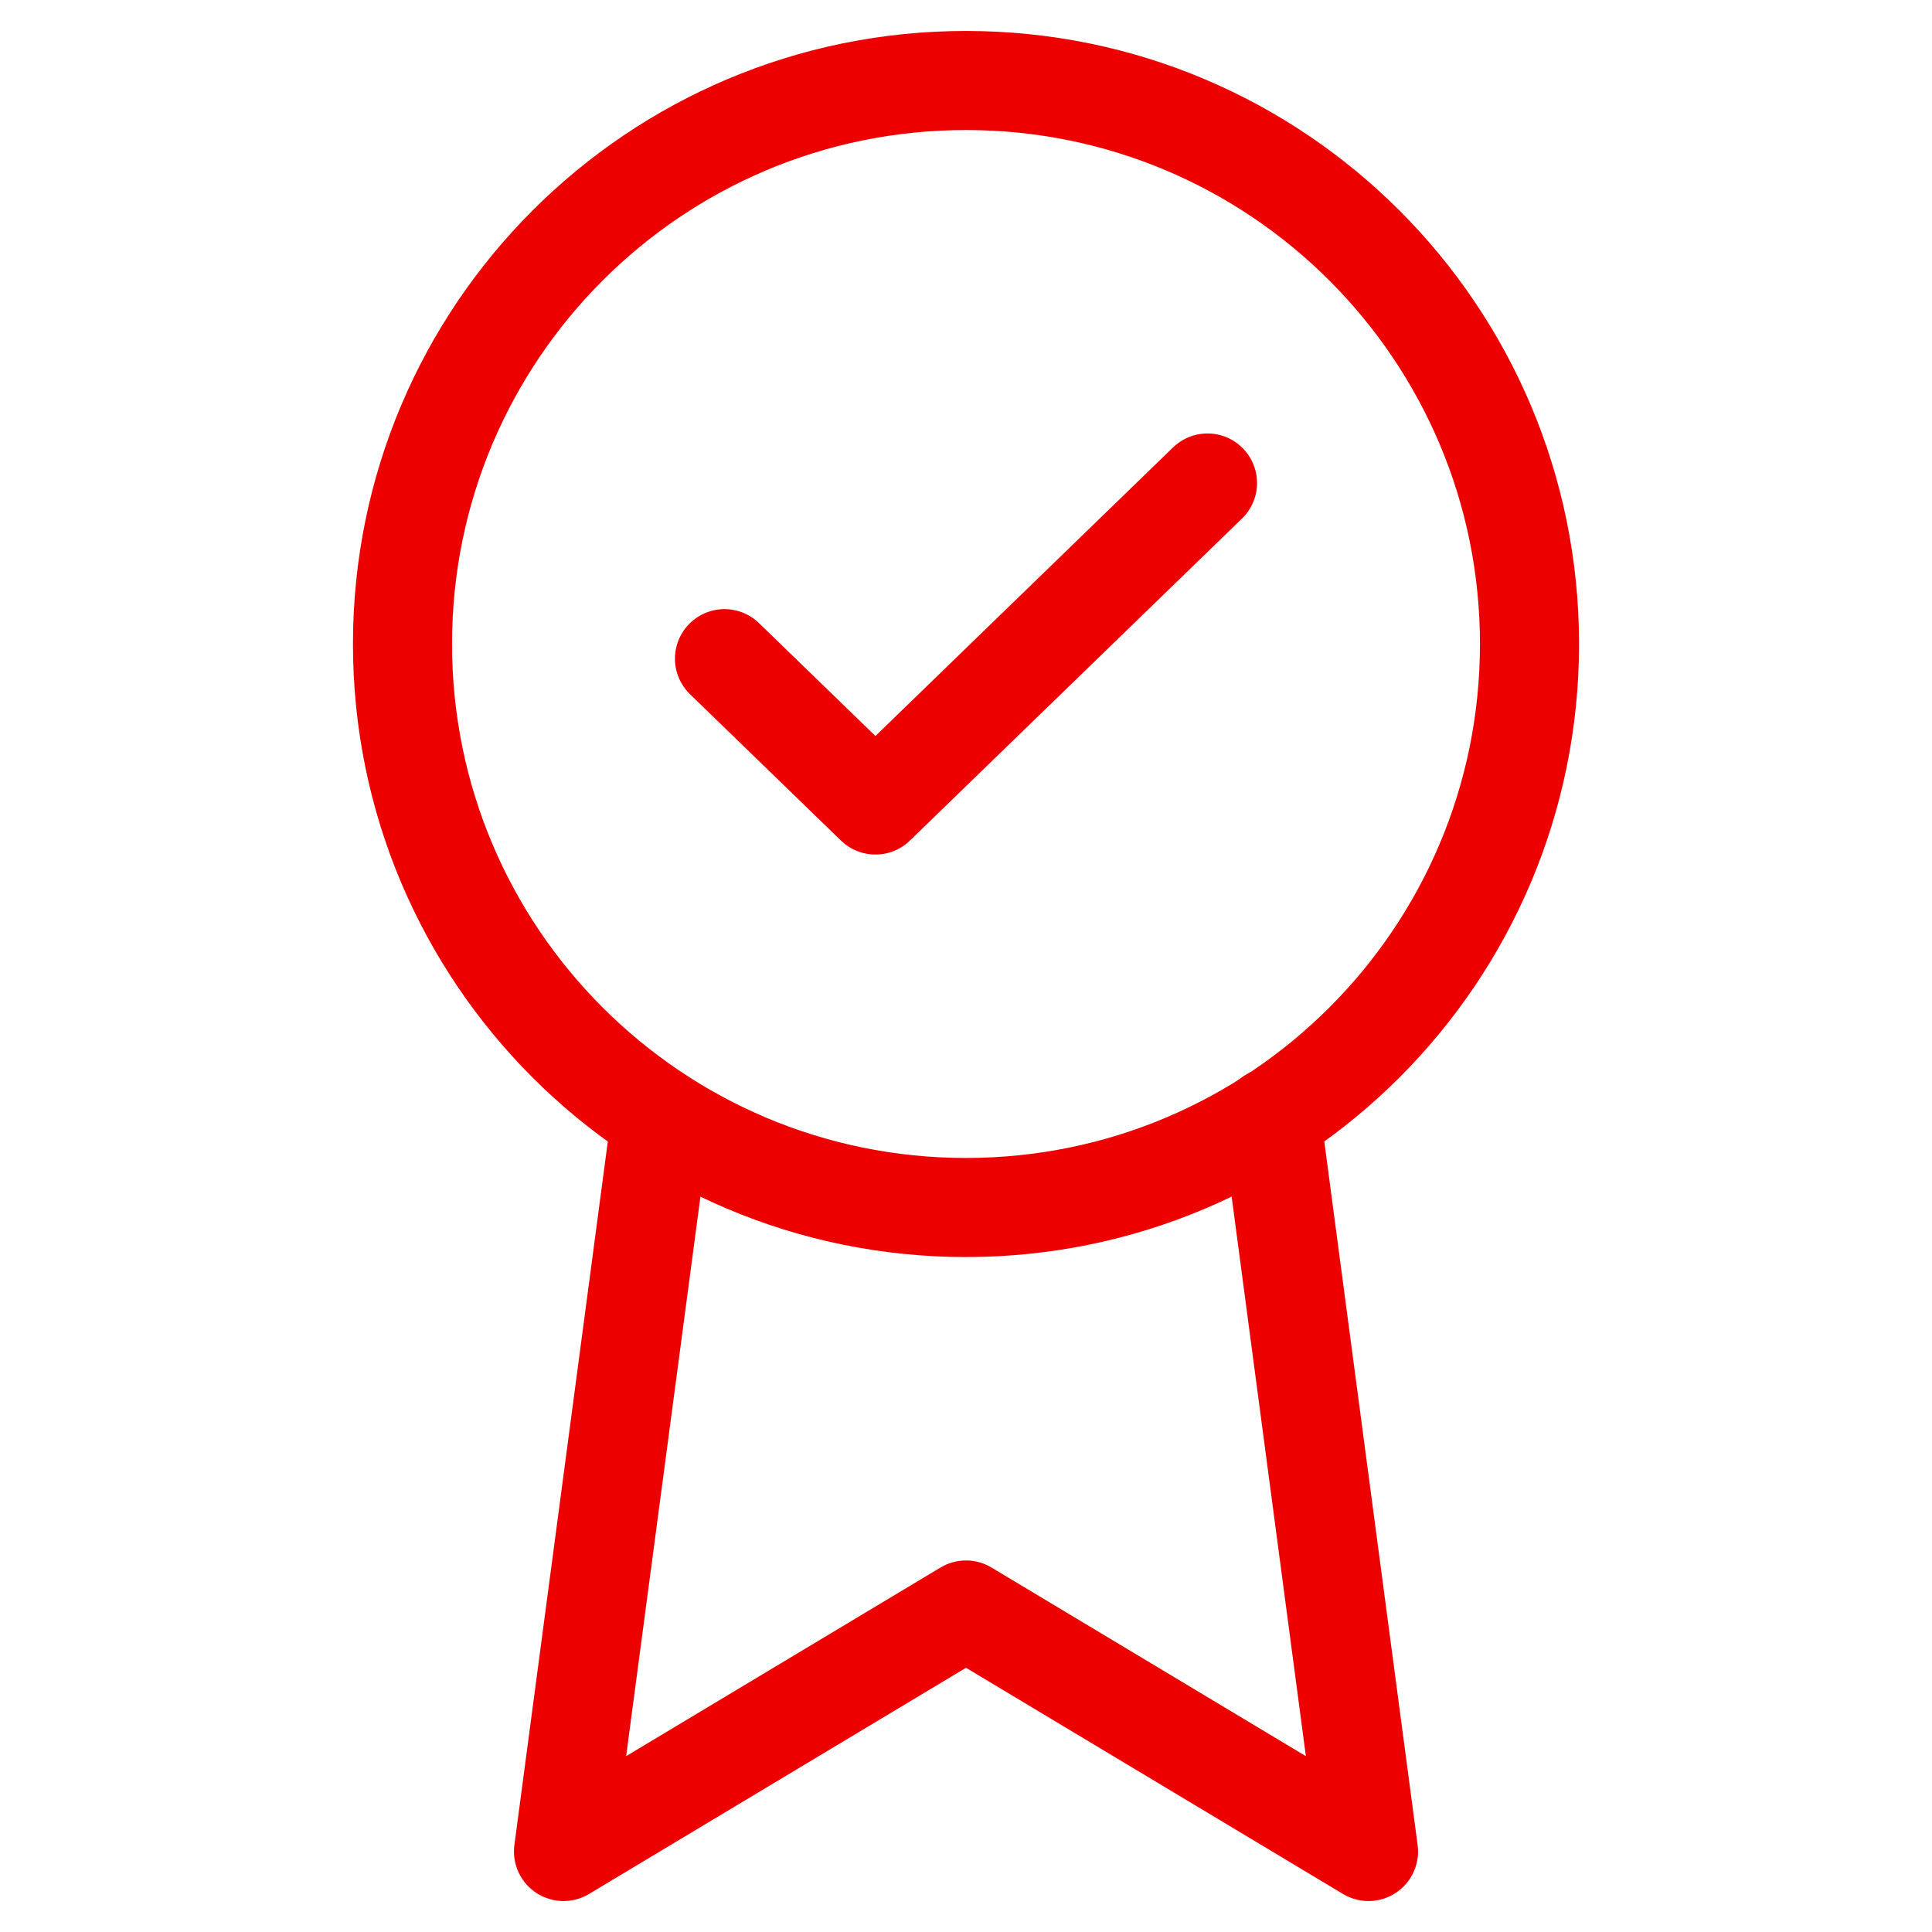
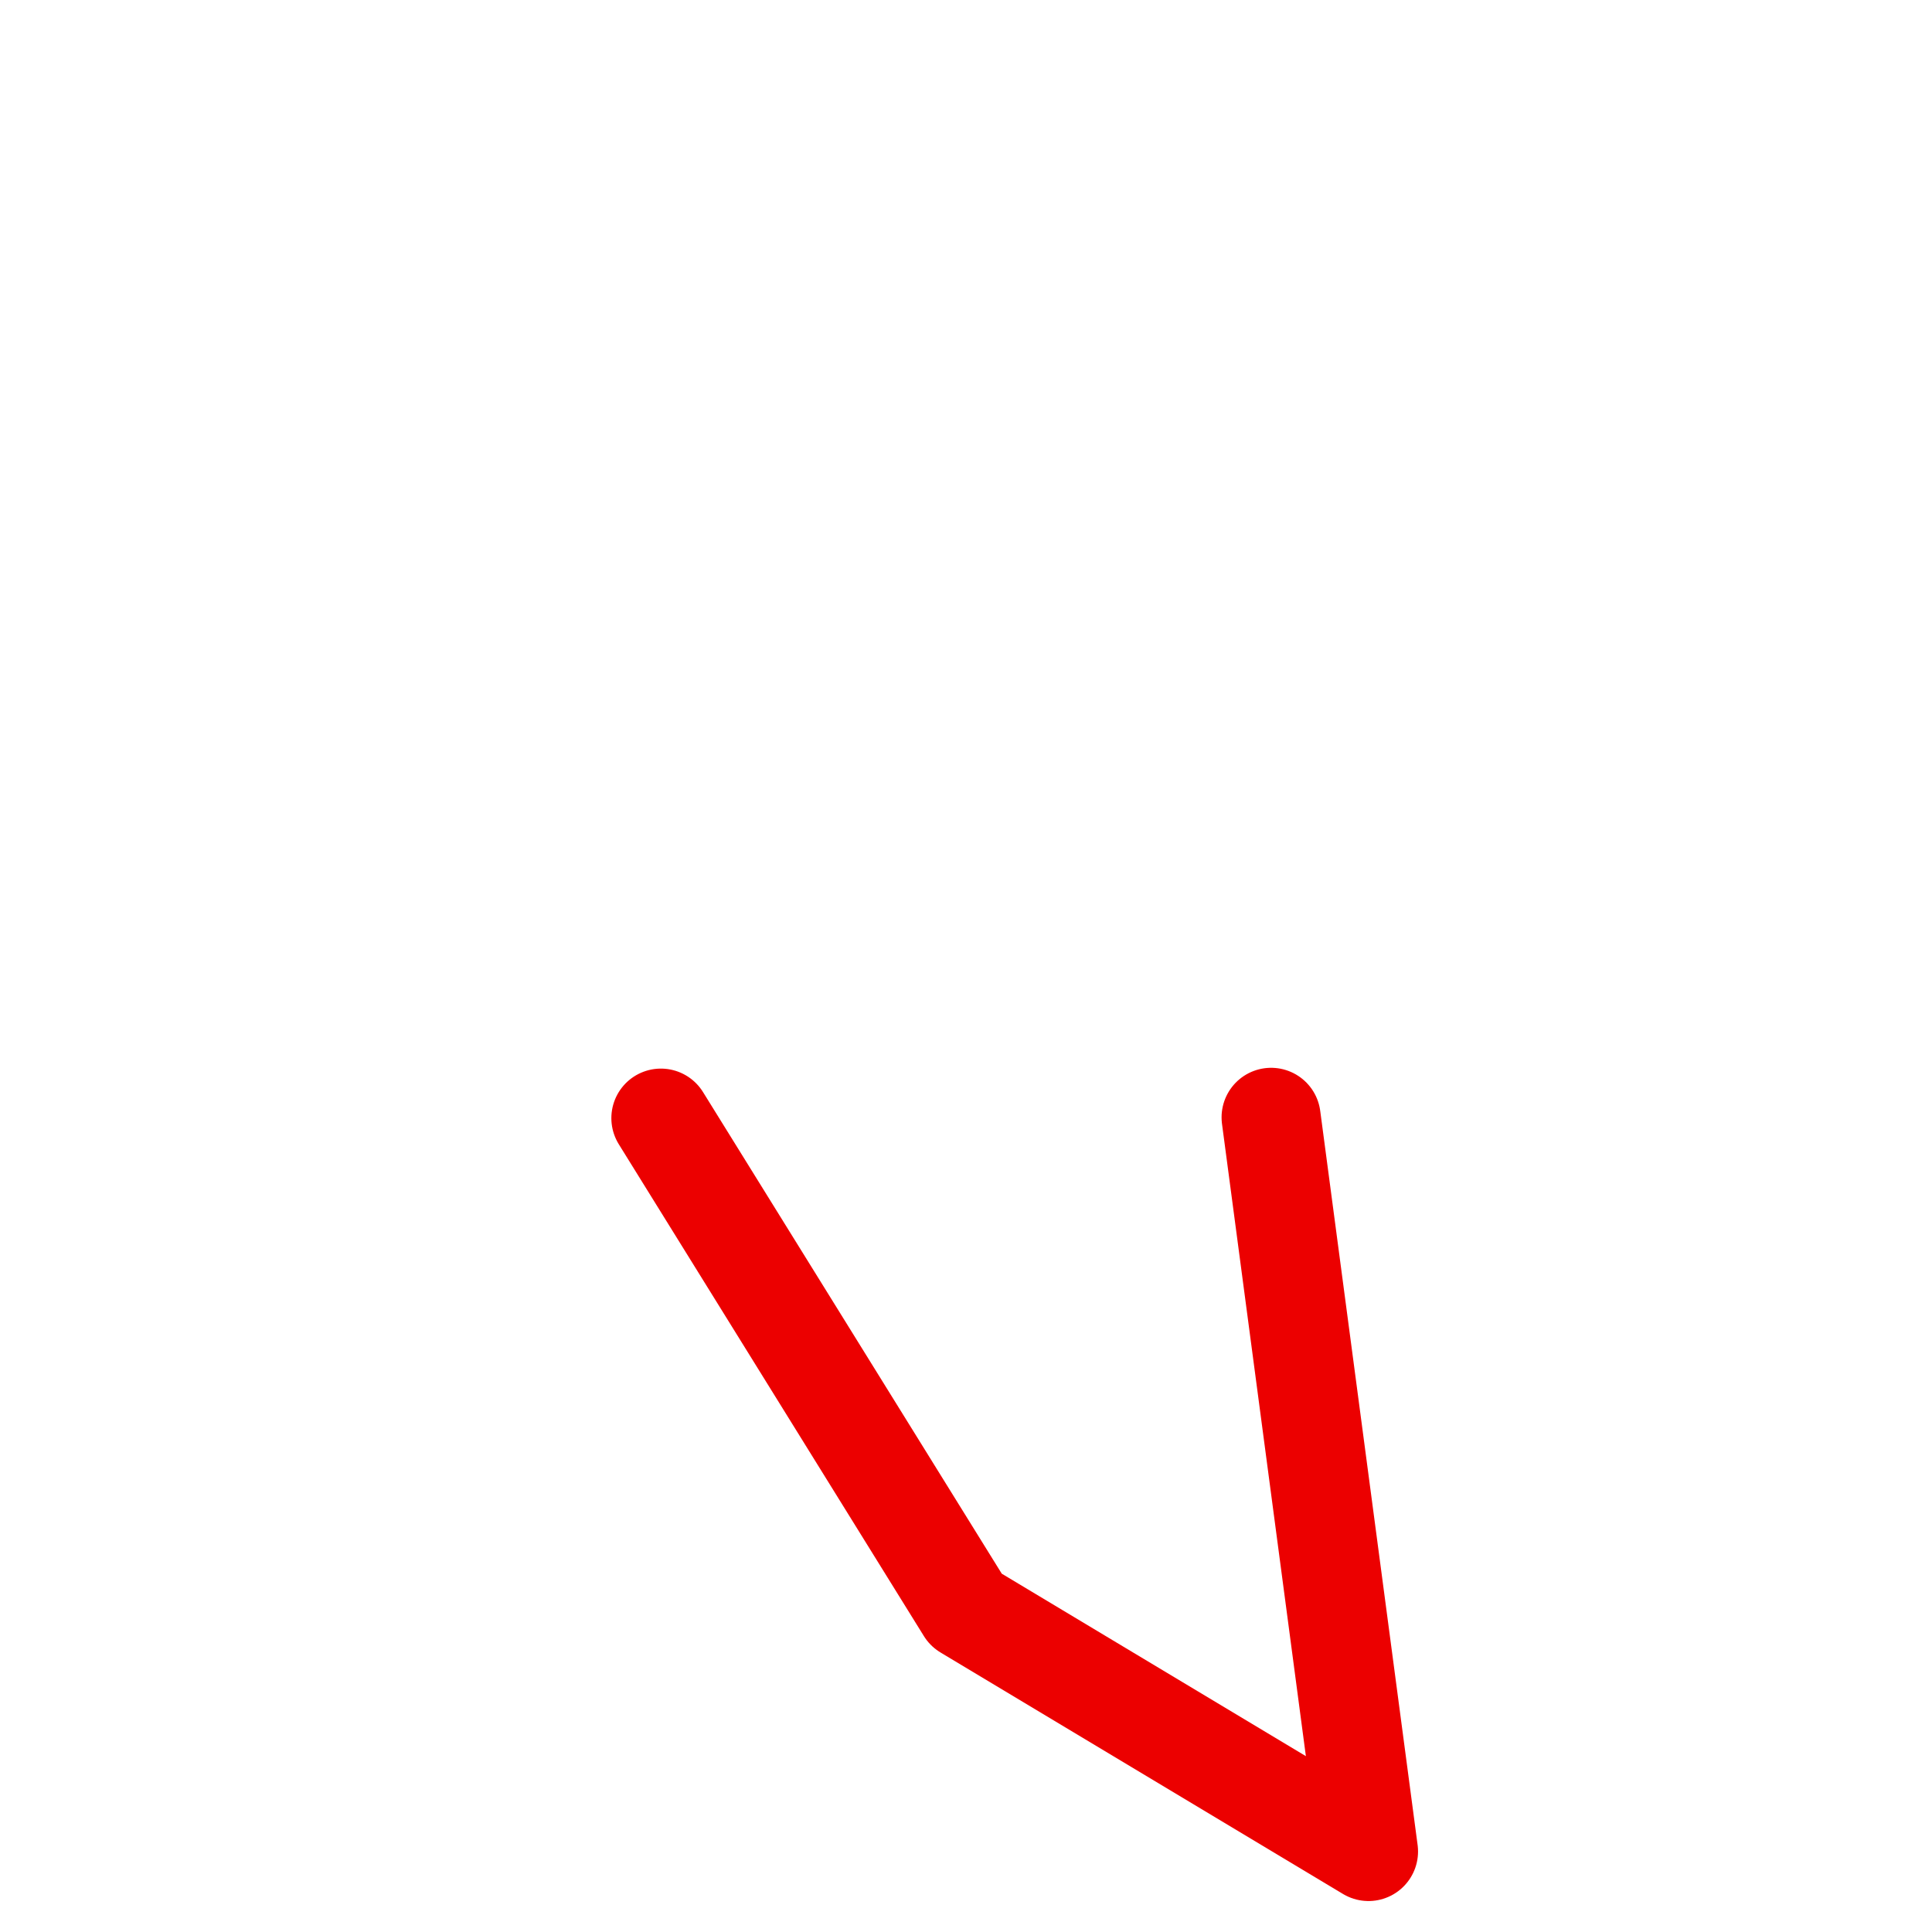
<svg xmlns="http://www.w3.org/2000/svg" width="39" height="39" viewBox="0 0 39 39" fill="none">
-   <path d="M19.5 24.375C25.782 24.375 30.875 19.282 30.875 13C30.875 6.718 25.782 1.625 19.5 1.625C13.218 1.625 8.125 6.718 8.125 13C8.125 19.282 13.218 24.375 19.5 24.375Z" stroke="#EC0000" stroke-width="2" stroke-linecap="round" stroke-linejoin="round" />
-   <path d="M13.341 22.571L11.375 37.375L19.5 32.5L27.625 37.375L25.659 22.555" stroke="#EC0000" stroke-width="2" stroke-linecap="round" stroke-linejoin="round" />
-   <path d="M24.375 9.75L17.672 16.25L14.625 13.296" stroke="#EC0000" stroke-width="2" stroke-linecap="round" stroke-linejoin="round" />
+   <path d="M13.341 22.571L19.5 32.5L27.625 37.375L25.659 22.555" stroke="#EC0000" stroke-width="2" stroke-linecap="round" stroke-linejoin="round" />
</svg>